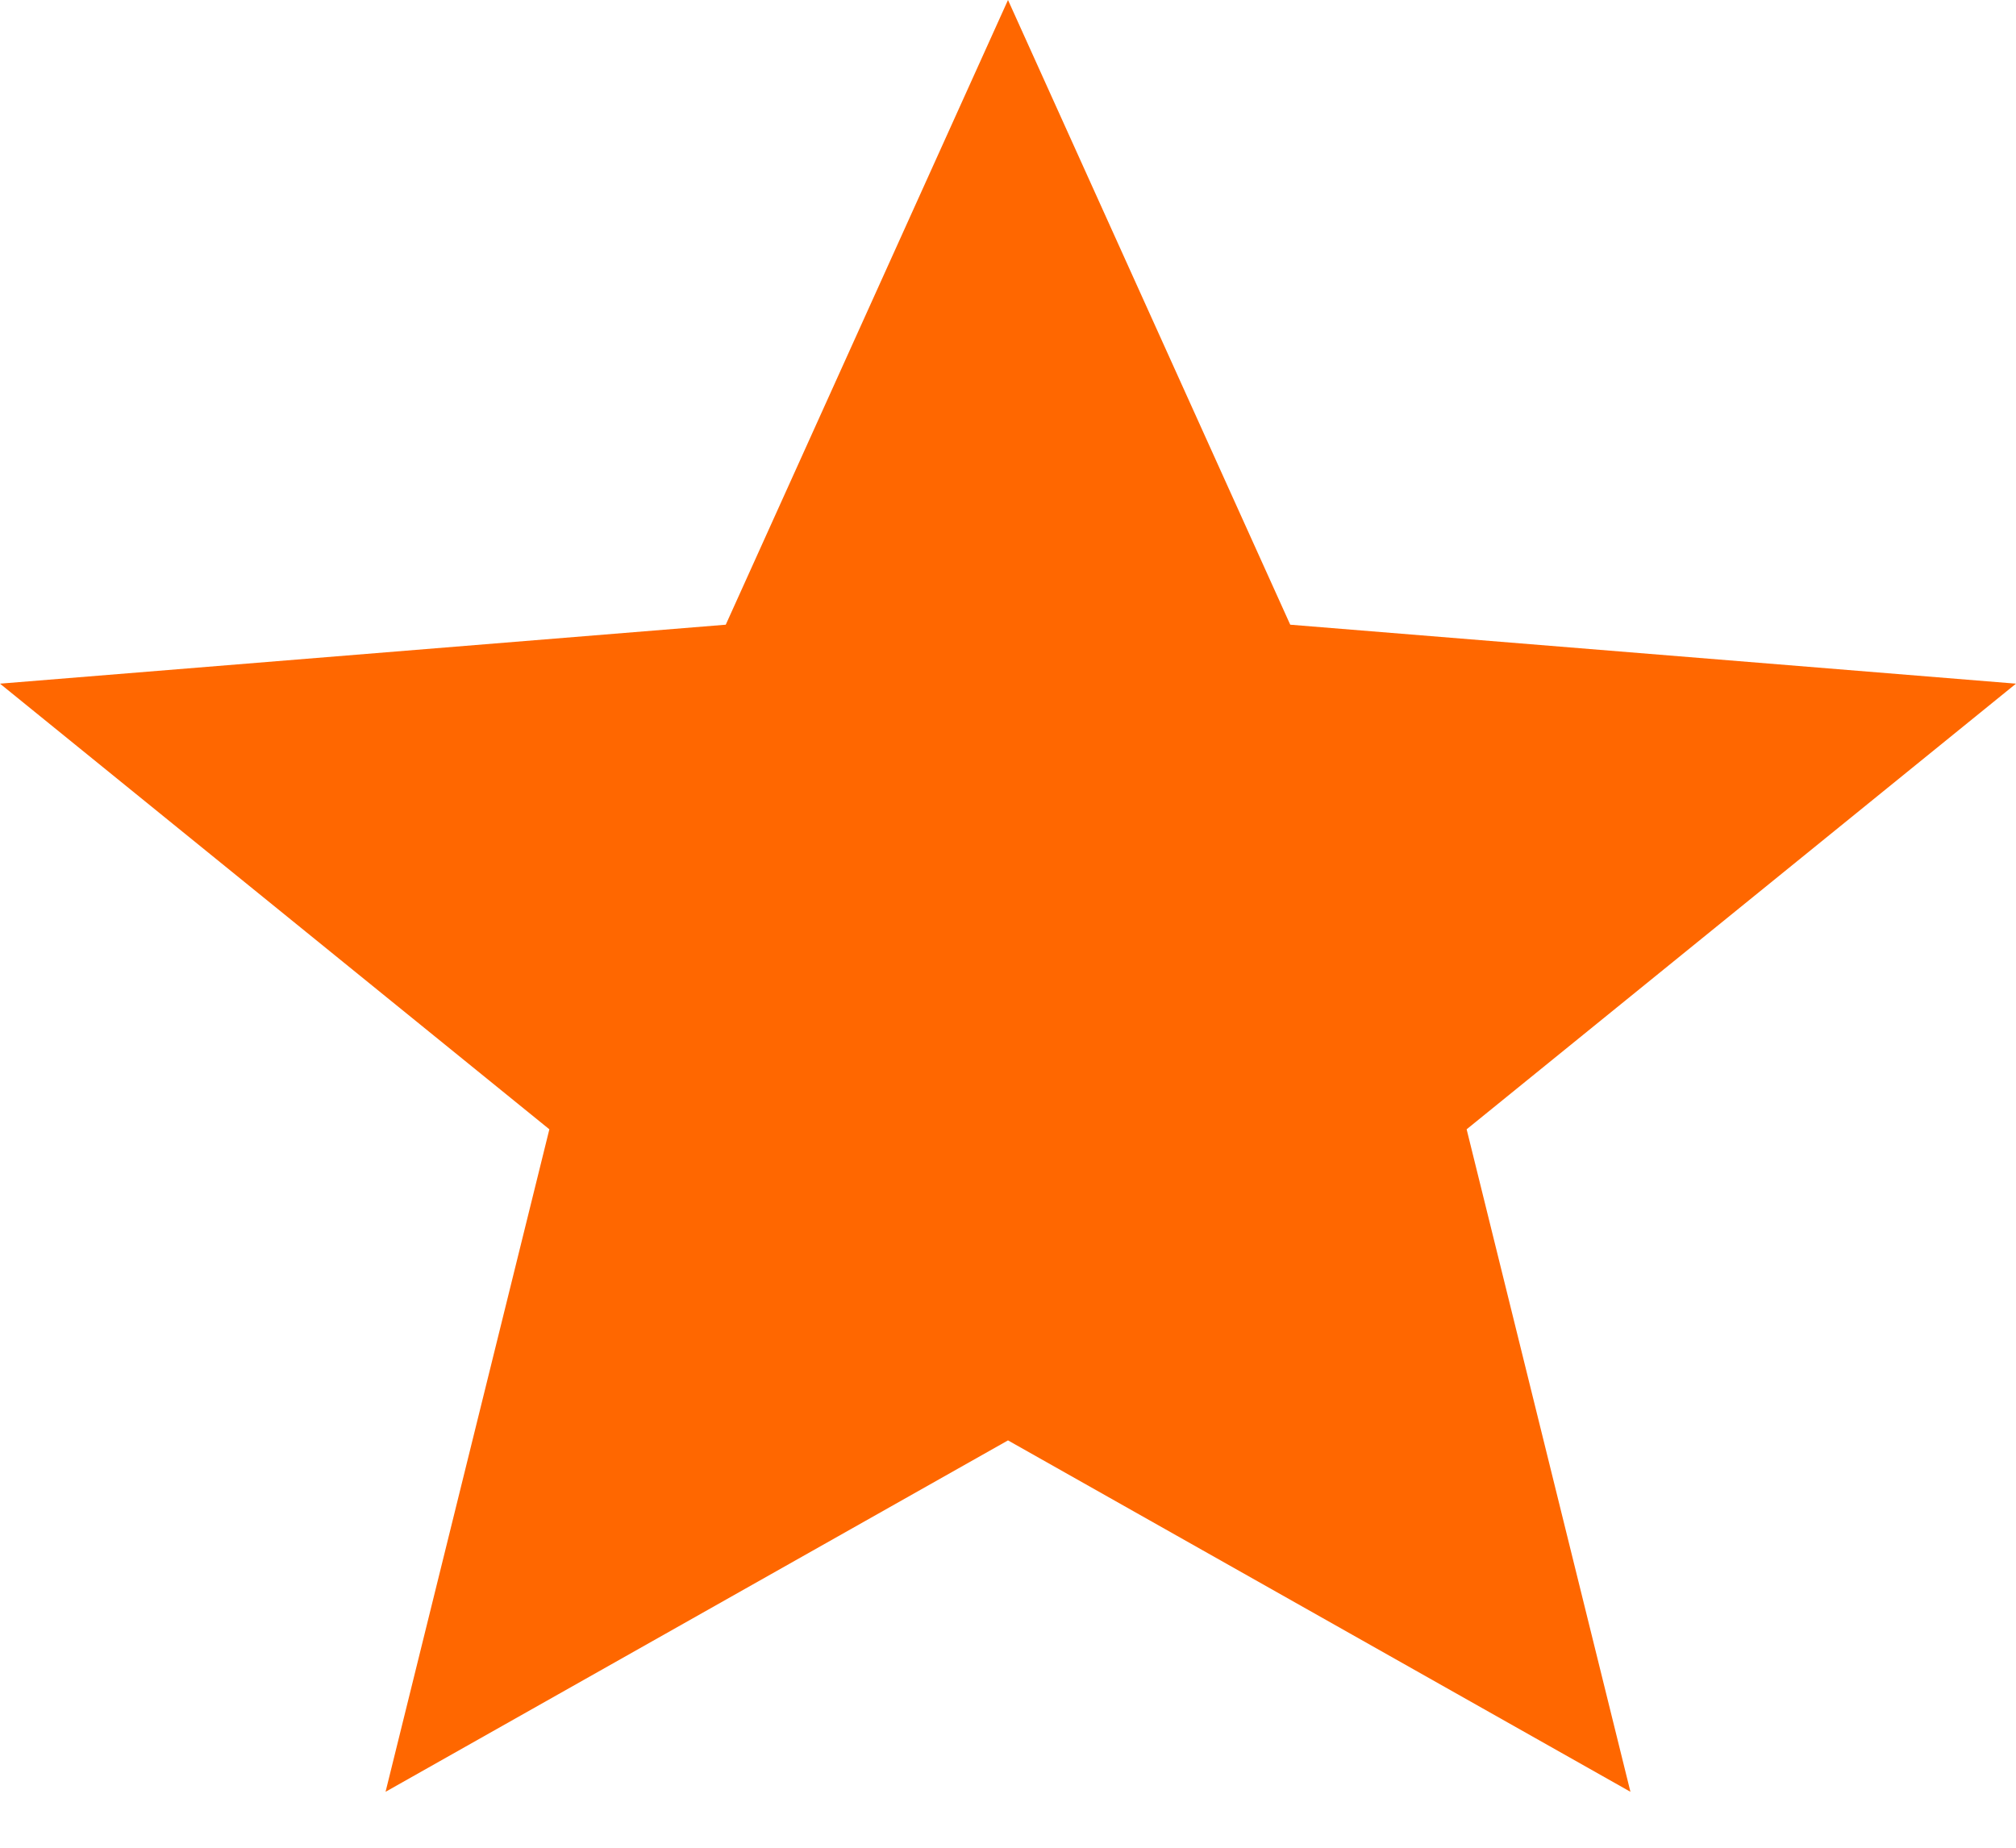
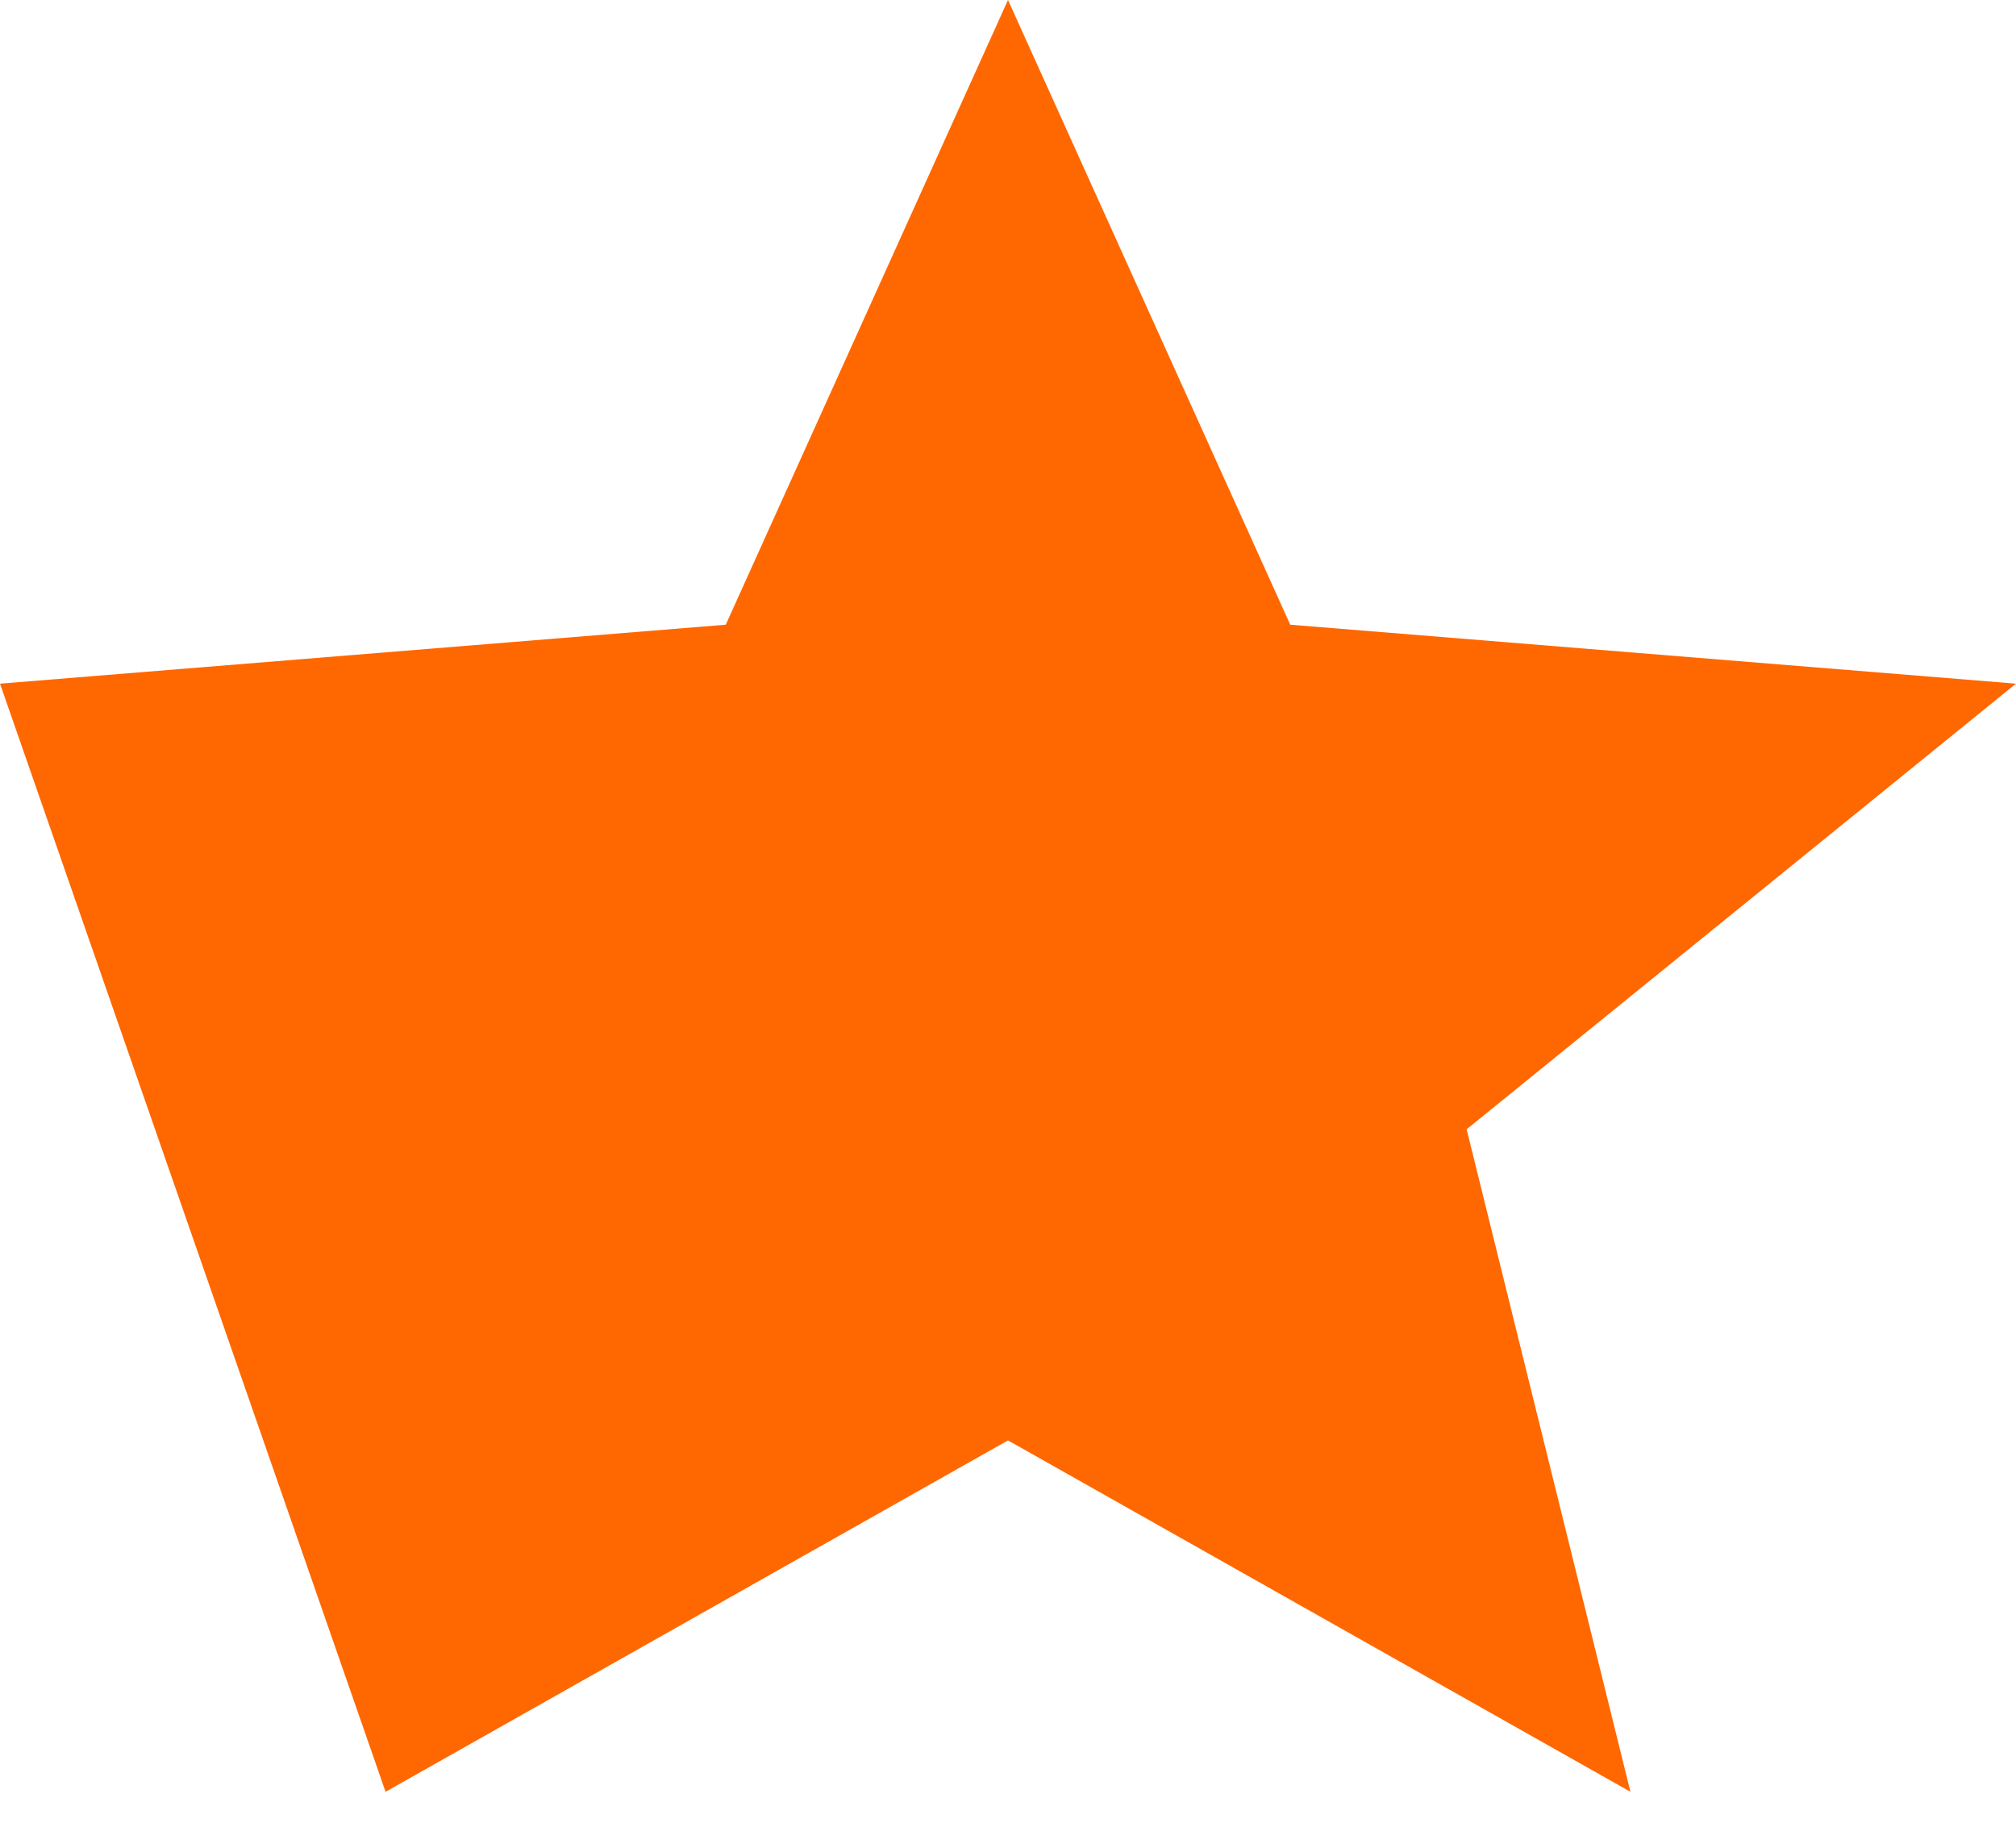
<svg xmlns="http://www.w3.org/2000/svg" width="12" height="11" viewBox="0 0 12 11" fill="none">
-   <path d="M2.295 10.667L3.27 6.723L0 4.07L4.32 3.719L6 0L7.68 3.719L12 4.07L8.73 6.723L9.705 10.667L6 8.575L2.295 10.667Z" fill="#FF6700" />
+   <path d="M2.295 10.667L0 4.07L4.32 3.719L6 0L7.68 3.719L12 4.07L8.73 6.723L9.705 10.667L6 8.575L2.295 10.667Z" fill="#FF6700" />
</svg>